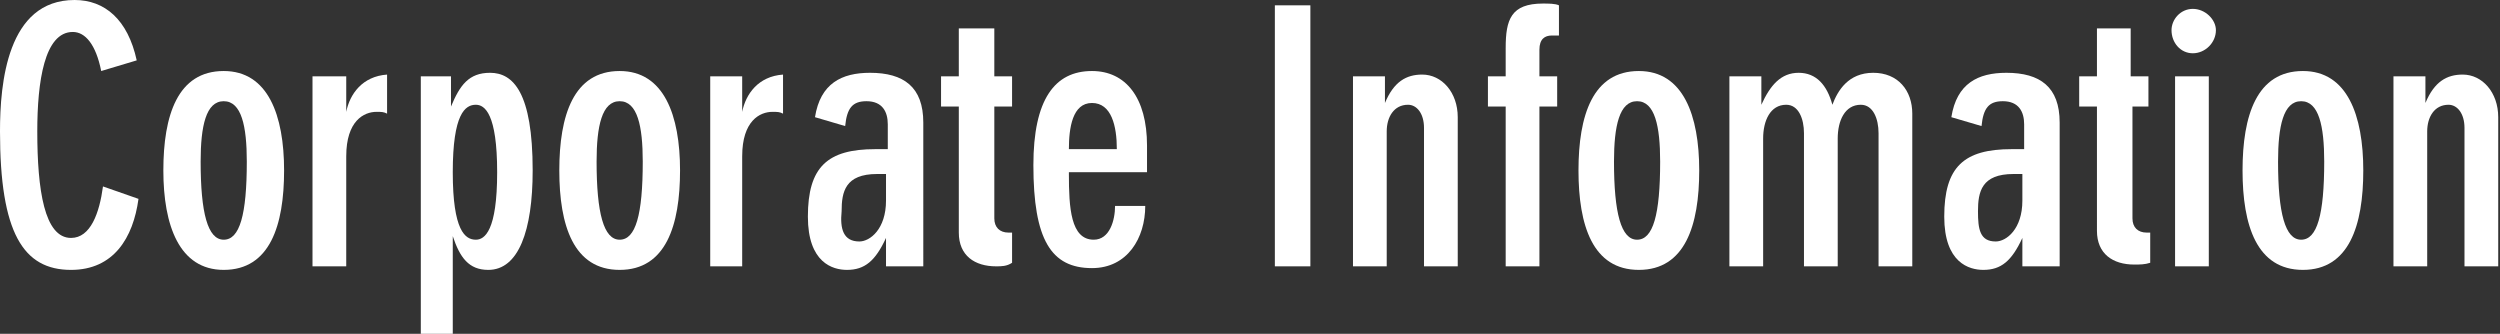
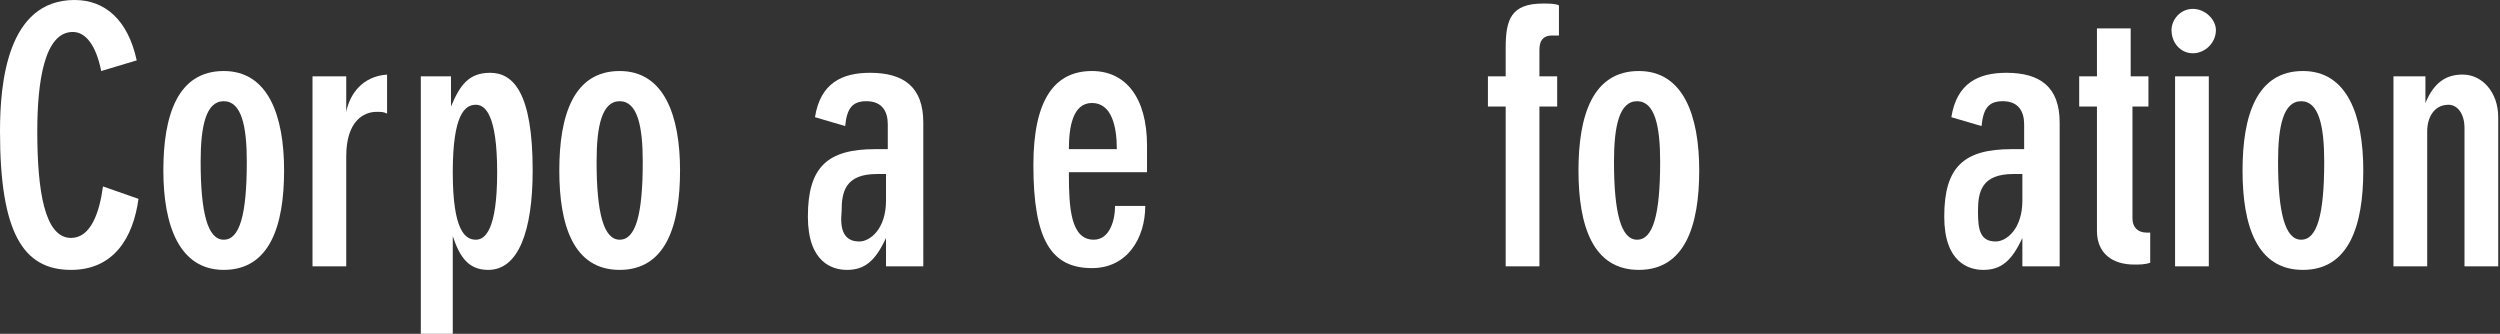
<svg xmlns="http://www.w3.org/2000/svg" version="1.1" id="レイヤー_1" x="0px" y="0px" viewBox="0 0 140.8 18.8" style="enable-background:new 0 0 140.8 18.8;" xml:space="preserve">
  <rect x="0" y="0" width="140.8" height="18.8" fill="#333333" stroke="none" />
  <style type="text/css">
	.st0{fill:#FFFFFF;}
</style>
  <g>
    <path class="st0" d="M5.7,4C5.4,2.5,4.8,1.8,4.1,1.8c-1.6,0-2,2.8-2,5.6c0,3.3,0.4,6,1.9,6c1.1,0,1.6-1.4,1.8-2.9l2,0.7   c-0.3,2.2-1.4,4-3.8,4c-2.7,0-4-2.1-4-7.8C0,4.7,0.4,0,4.2,0c1.7,0,3,1.1,3.5,3.4L5.7,4z" />
    <path class="st0" d="M9.2,9.6c0-3.1,0.8-5.6,3.4-5.6c2.5,0,3.4,2.5,3.4,5.6c0,3.1-0.8,5.6-3.4,5.6C10.1,15.2,9.2,12.7,9.2,9.6z    M13.9,9.1c0-2-0.3-3.4-1.3-3.4s-1.3,1.4-1.3,3.4c0,2.9,0.4,4.4,1.3,4.4S13.9,12.1,13.9,9.1z" />
    <path class="st0" d="M17.7,4.3h1.8v2h0c0.2-1,0.9-2,2.3-2.1h0v2.2c-0.2-0.1-0.3-0.1-0.6-0.1c-0.7,0-1.7,0.5-1.7,2.5V15h-1.9V4.3z" />
    <path class="st0" d="M23.7,4.3h1.7V6h0c0.5-1.2,1-1.9,2.2-1.9c1.3,0,2.4,1.1,2.4,5.5c0,3.4-0.8,5.6-2.5,5.6c-1.1,0-1.6-0.7-2-1.9   l0,0v5.6h-1.8V4.3z M26.8,13.5c0.5,0,1.2-0.5,1.2-3.8s-0.7-3.8-1.2-3.8c-0.6,0-1.3,0.5-1.3,3.8S26.2,13.5,26.8,13.5z" />
    <path class="st0" d="M31.5,9.6c0-3.1,0.8-5.6,3.4-5.6c2.5,0,3.4,2.5,3.4,5.6c0,3.1-0.8,5.6-3.4,5.6C32.3,15.2,31.5,12.7,31.5,9.6z    M36.2,9.1c0-2-0.3-3.4-1.3-3.4s-1.3,1.4-1.3,3.4c0,2.9,0.4,4.4,1.3,4.4S36.2,12.1,36.2,9.1z" />
-     <path class="st0" d="M40,4.3h1.8v2h0c0.2-1,0.9-2,2.3-2.1h0v2.2c-0.2-0.1-0.3-0.1-0.6-0.1c-0.7,0-1.7,0.5-1.7,2.5V15H40V4.3z" />
    <path class="st0" d="M49.9,15v-1.6h0c-0.6,1.3-1.2,1.8-2.2,1.8c-0.8,0-2.2-0.4-2.2-3c0-2.8,1.1-3.8,3.8-3.8h0.7V7   c0-0.7-0.3-1.3-1.2-1.3c-0.8,0-1.1,0.4-1.2,1.4l-1.7-0.5c0.3-1.9,1.5-2.5,3.1-2.5c1.9,0,3,0.8,3,2.8V15H49.9z M48.4,13.6   c0.6,0,1.5-0.7,1.5-2.3V9.8h-0.5c-1.8,0-2,1-2,2.1C47.3,12.9,47.5,13.6,48.4,13.6z" />
-     <path class="st0" d="M57,6h-1v6.3c0,0.5,0.3,0.8,0.8,0.8H57v1.7C56.7,15,56.4,15,56.1,15c-1.2,0-2.1-0.6-2.1-1.9V6h-1V4.3h1V1.6H56   v2.7h1V6z" />
    <path class="st0" d="M60.2,9.8c0,1.9,0.1,3.7,1.4,3.7c0.9,0,1.2-1.1,1.2-1.9h1.7c0,1.8-1,3.5-3,3.5c-2.3,0-3.3-1.6-3.3-5.8   c0-3.7,1.2-5.3,3.3-5.3c1.9,0,3.1,1.5,3.1,4.2v1.5H60.2z M62.9,8.4c0-1.3-0.3-2.6-1.4-2.6c-1.1,0-1.3,1.4-1.3,2.6H62.9z" />
-     <path class="st0" d="M71.8,0.3h2V15h-2V0.3z" />
-     <path class="st0" d="M76.2,4.3h1.8v1.5h0c0.5-1.2,1.2-1.6,2.1-1.6c1.1,0,2,1,2,2.4V15h-1.9V7.2c0-0.8-0.4-1.3-0.9-1.3   c-0.8,0-1.2,0.7-1.2,1.5V15h-1.9V4.3z" />
    <path class="st0" d="M86.7,15h-1.9V6h-1V4.3h1V2.7c0-1.6,0.3-2.5,2.1-2.5c0.3,0,0.7,0,0.9,0.1V2C87.7,2,87.6,2,87.4,2   c-0.4,0-0.7,0.2-0.7,0.8v1.5h1V6h-1V15z" />
    <path class="st0" d="M88.9,9.6c0-3.1,0.8-5.6,3.4-5.6c2.5,0,3.4,2.5,3.4,5.6c0,3.1-0.8,5.6-3.4,5.6C89.7,15.2,88.9,12.7,88.9,9.6z    M93.5,9.1c0-2-0.3-3.4-1.3-3.4s-1.3,1.4-1.3,3.4c0,2.9,0.4,4.4,1.3,4.4S93.5,12.1,93.5,9.1z" />
-     <path class="st0" d="M97.4,4.3h1.8v1.6h0c0.5-1.1,1.1-1.8,2.1-1.8c1,0,1.6,0.7,1.9,1.8h0c0.3-0.8,0.9-1.8,2.3-1.8   c1.4,0,2.2,1,2.2,2.3V15h-1.9V7.5c0-0.8-0.3-1.6-1-1.6c-0.9,0-1.3,0.9-1.3,1.9V15h-1.9V7.5c0-0.8-0.3-1.6-1-1.6   c-0.9,0-1.3,0.9-1.3,1.9V15h-1.9V4.3z" />
    <path class="st0" d="M113.9,15v-1.6h0c-0.6,1.3-1.2,1.8-2.2,1.8c-0.8,0-2.2-0.4-2.2-3c0-2.8,1.1-3.8,3.8-3.8h0.7V7   c0-0.7-0.3-1.3-1.2-1.3c-0.8,0-1.1,0.4-1.2,1.4l-1.7-0.5c0.3-1.9,1.5-2.5,3.1-2.5c1.9,0,3,0.8,3,2.8V15H113.9z M112.4,13.6   c0.6,0,1.5-0.7,1.5-2.3V9.8h-0.5c-1.8,0-2,1-2,2.1C111.4,12.9,111.5,13.6,112.4,13.6z" />
    <path class="st0" d="M121.1,6h-1v6.3c0,0.5,0.3,0.8,0.8,0.8h0.2v1.7c-0.3,0.1-0.6,0.1-0.9,0.1c-1.2,0-2.1-0.6-2.1-1.9V6h-1V4.3h1   V1.6h1.9v2.7h1V6z" />
    <path class="st0" d="M123.5,0.5c0.7,0,1.3,0.6,1.3,1.2c0,0.7-0.6,1.3-1.3,1.3c-0.7,0-1.2-0.6-1.2-1.3   C122.3,1.1,122.8,0.5,123.5,0.5z M122.5,4.3h1.9V15h-1.9V4.3z" />
    <path class="st0" d="M126.3,9.6c0-3.1,0.8-5.6,3.4-5.6c2.5,0,3.4,2.5,3.4,5.6c0,3.1-0.8,5.6-3.4,5.6   C127.1,15.2,126.3,12.7,126.3,9.6z M130.9,9.1c0-2-0.3-3.4-1.3-3.4s-1.3,1.4-1.3,3.4c0,2.9,0.4,4.4,1.3,4.4S130.9,12.1,130.9,9.1z" />
    <path class="st0" d="M134.8,4.3h1.8v1.5h0c0.5-1.2,1.2-1.6,2.1-1.6c1.1,0,2,1,2,2.4V15h-1.9V7.2c0-0.8-0.4-1.3-0.9-1.3   c-0.8,0-1.2,0.7-1.2,1.5V15h-1.9V4.3z" />
  </g>
</svg>